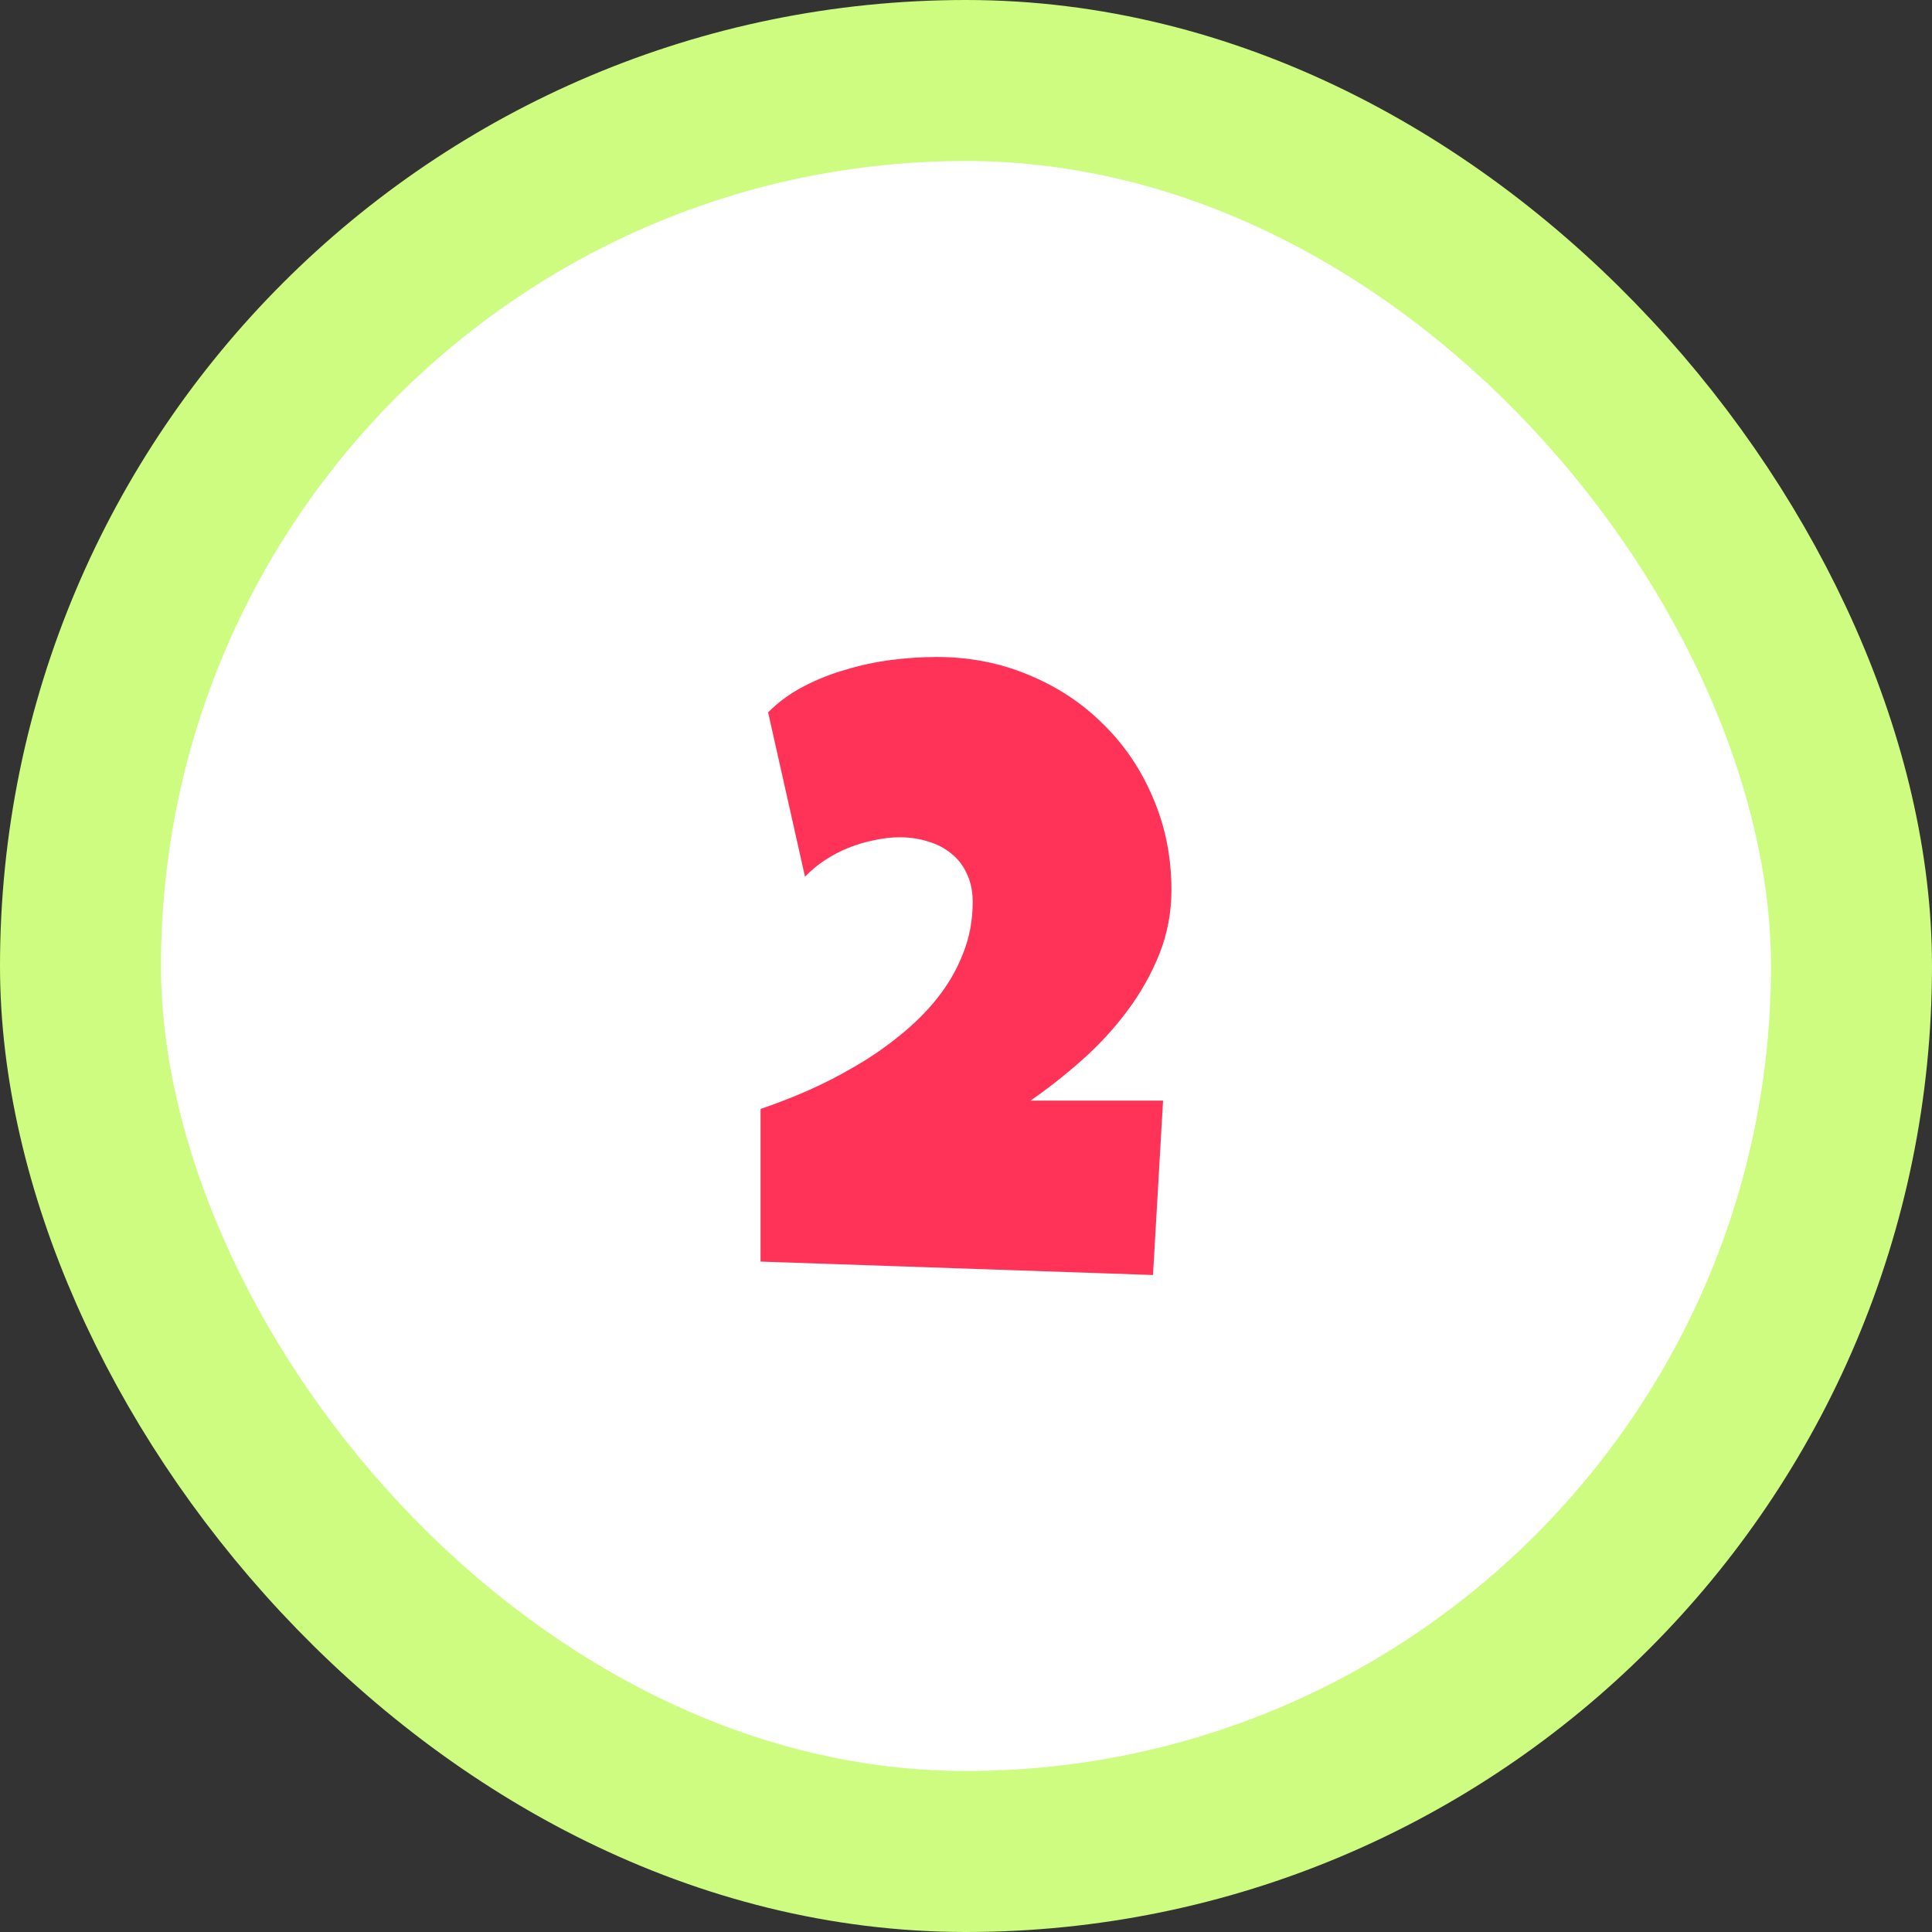
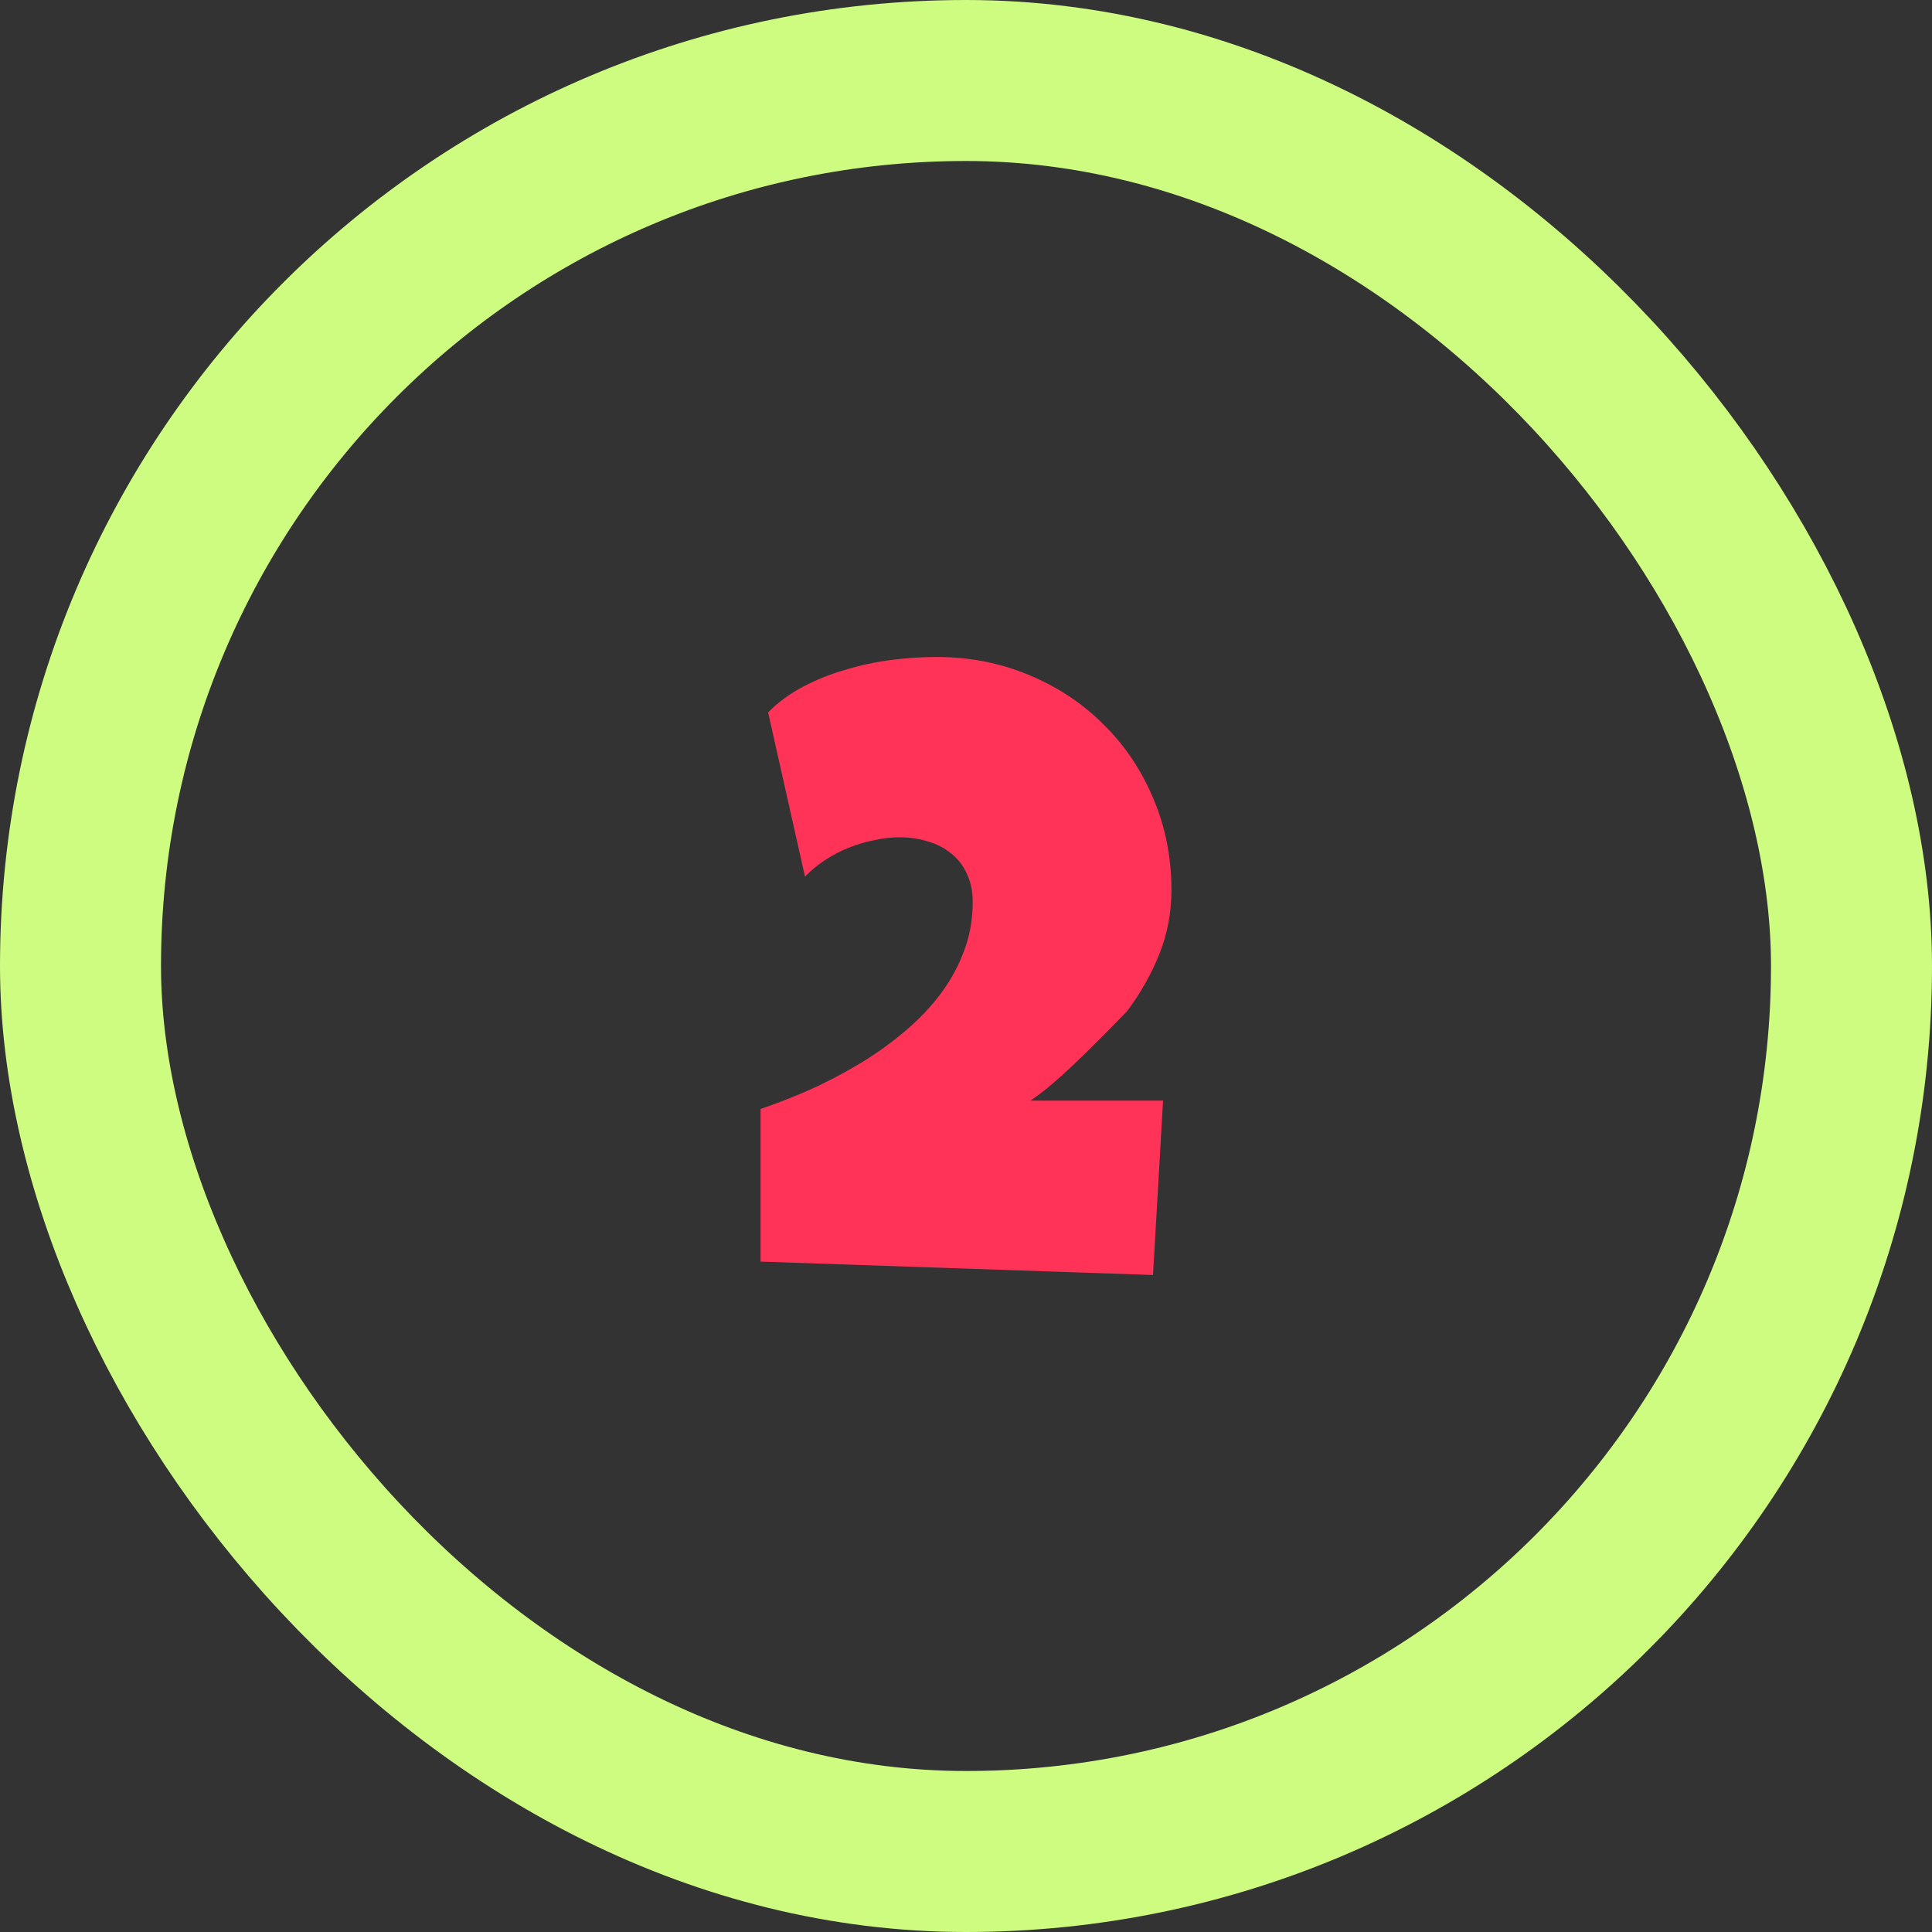
<svg xmlns="http://www.w3.org/2000/svg" width="72" height="72" viewBox="0 0 72 72" fill="none">
  <rect x="0" y="0" width="72" height="72" fill="#333333" stroke="none" />
-   <rect x="3" y="3" width="66" height="66" rx="33" fill="white" />
  <rect x="3" y="3" width="66" height="66" rx="33" stroke="#CDFC81" stroke-width="6" />
-   <path d="M43.656 33.172C43.656 34.005 43.505 34.802 43.203 35.562C42.901 36.312 42.5 37.021 42 37.688C41.51 38.344 40.948 38.953 40.312 39.516C39.688 40.068 39.052 40.568 38.406 41.016H43.344L42.969 47.516L28.344 47.016V41.328C28.896 41.141 29.474 40.917 30.078 40.656C30.693 40.385 31.292 40.078 31.875 39.734C32.469 39.391 33.026 39.005 33.547 38.578C34.078 38.151 34.542 37.688 34.938 37.188C35.344 36.677 35.661 36.125 35.891 35.531C36.13 34.938 36.25 34.297 36.25 33.609C36.25 33.214 36.177 32.865 36.031 32.562C35.896 32.26 35.703 32.01 35.453 31.812C35.203 31.604 34.911 31.453 34.578 31.359C34.255 31.255 33.906 31.203 33.531 31.203C33.219 31.203 32.901 31.24 32.578 31.312C32.255 31.375 31.938 31.469 31.625 31.594C31.312 31.719 31.016 31.875 30.734 32.062C30.463 32.24 30.219 32.443 30 32.672L28.625 26.547C29.01 26.162 29.453 25.838 29.953 25.578C30.453 25.318 30.979 25.109 31.531 24.953C32.083 24.787 32.646 24.667 33.219 24.594C33.792 24.521 34.354 24.484 34.906 24.484C36.135 24.484 37.281 24.708 38.344 25.156C39.406 25.594 40.328 26.203 41.109 26.984C41.901 27.755 42.521 28.672 42.969 29.734C43.427 30.797 43.656 31.943 43.656 33.172Z" fill="#FF3358" />
+   <path d="M43.656 33.172C43.656 34.005 43.505 34.802 43.203 35.562C42.901 36.312 42.5 37.021 42 37.688C39.688 40.068 39.052 40.568 38.406 41.016H43.344L42.969 47.516L28.344 47.016V41.328C28.896 41.141 29.474 40.917 30.078 40.656C30.693 40.385 31.292 40.078 31.875 39.734C32.469 39.391 33.026 39.005 33.547 38.578C34.078 38.151 34.542 37.688 34.938 37.188C35.344 36.677 35.661 36.125 35.891 35.531C36.13 34.938 36.25 34.297 36.25 33.609C36.25 33.214 36.177 32.865 36.031 32.562C35.896 32.26 35.703 32.01 35.453 31.812C35.203 31.604 34.911 31.453 34.578 31.359C34.255 31.255 33.906 31.203 33.531 31.203C33.219 31.203 32.901 31.24 32.578 31.312C32.255 31.375 31.938 31.469 31.625 31.594C31.312 31.719 31.016 31.875 30.734 32.062C30.463 32.24 30.219 32.443 30 32.672L28.625 26.547C29.01 26.162 29.453 25.838 29.953 25.578C30.453 25.318 30.979 25.109 31.531 24.953C32.083 24.787 32.646 24.667 33.219 24.594C33.792 24.521 34.354 24.484 34.906 24.484C36.135 24.484 37.281 24.708 38.344 25.156C39.406 25.594 40.328 26.203 41.109 26.984C41.901 27.755 42.521 28.672 42.969 29.734C43.427 30.797 43.656 31.943 43.656 33.172Z" fill="#FF3358" />
</svg>